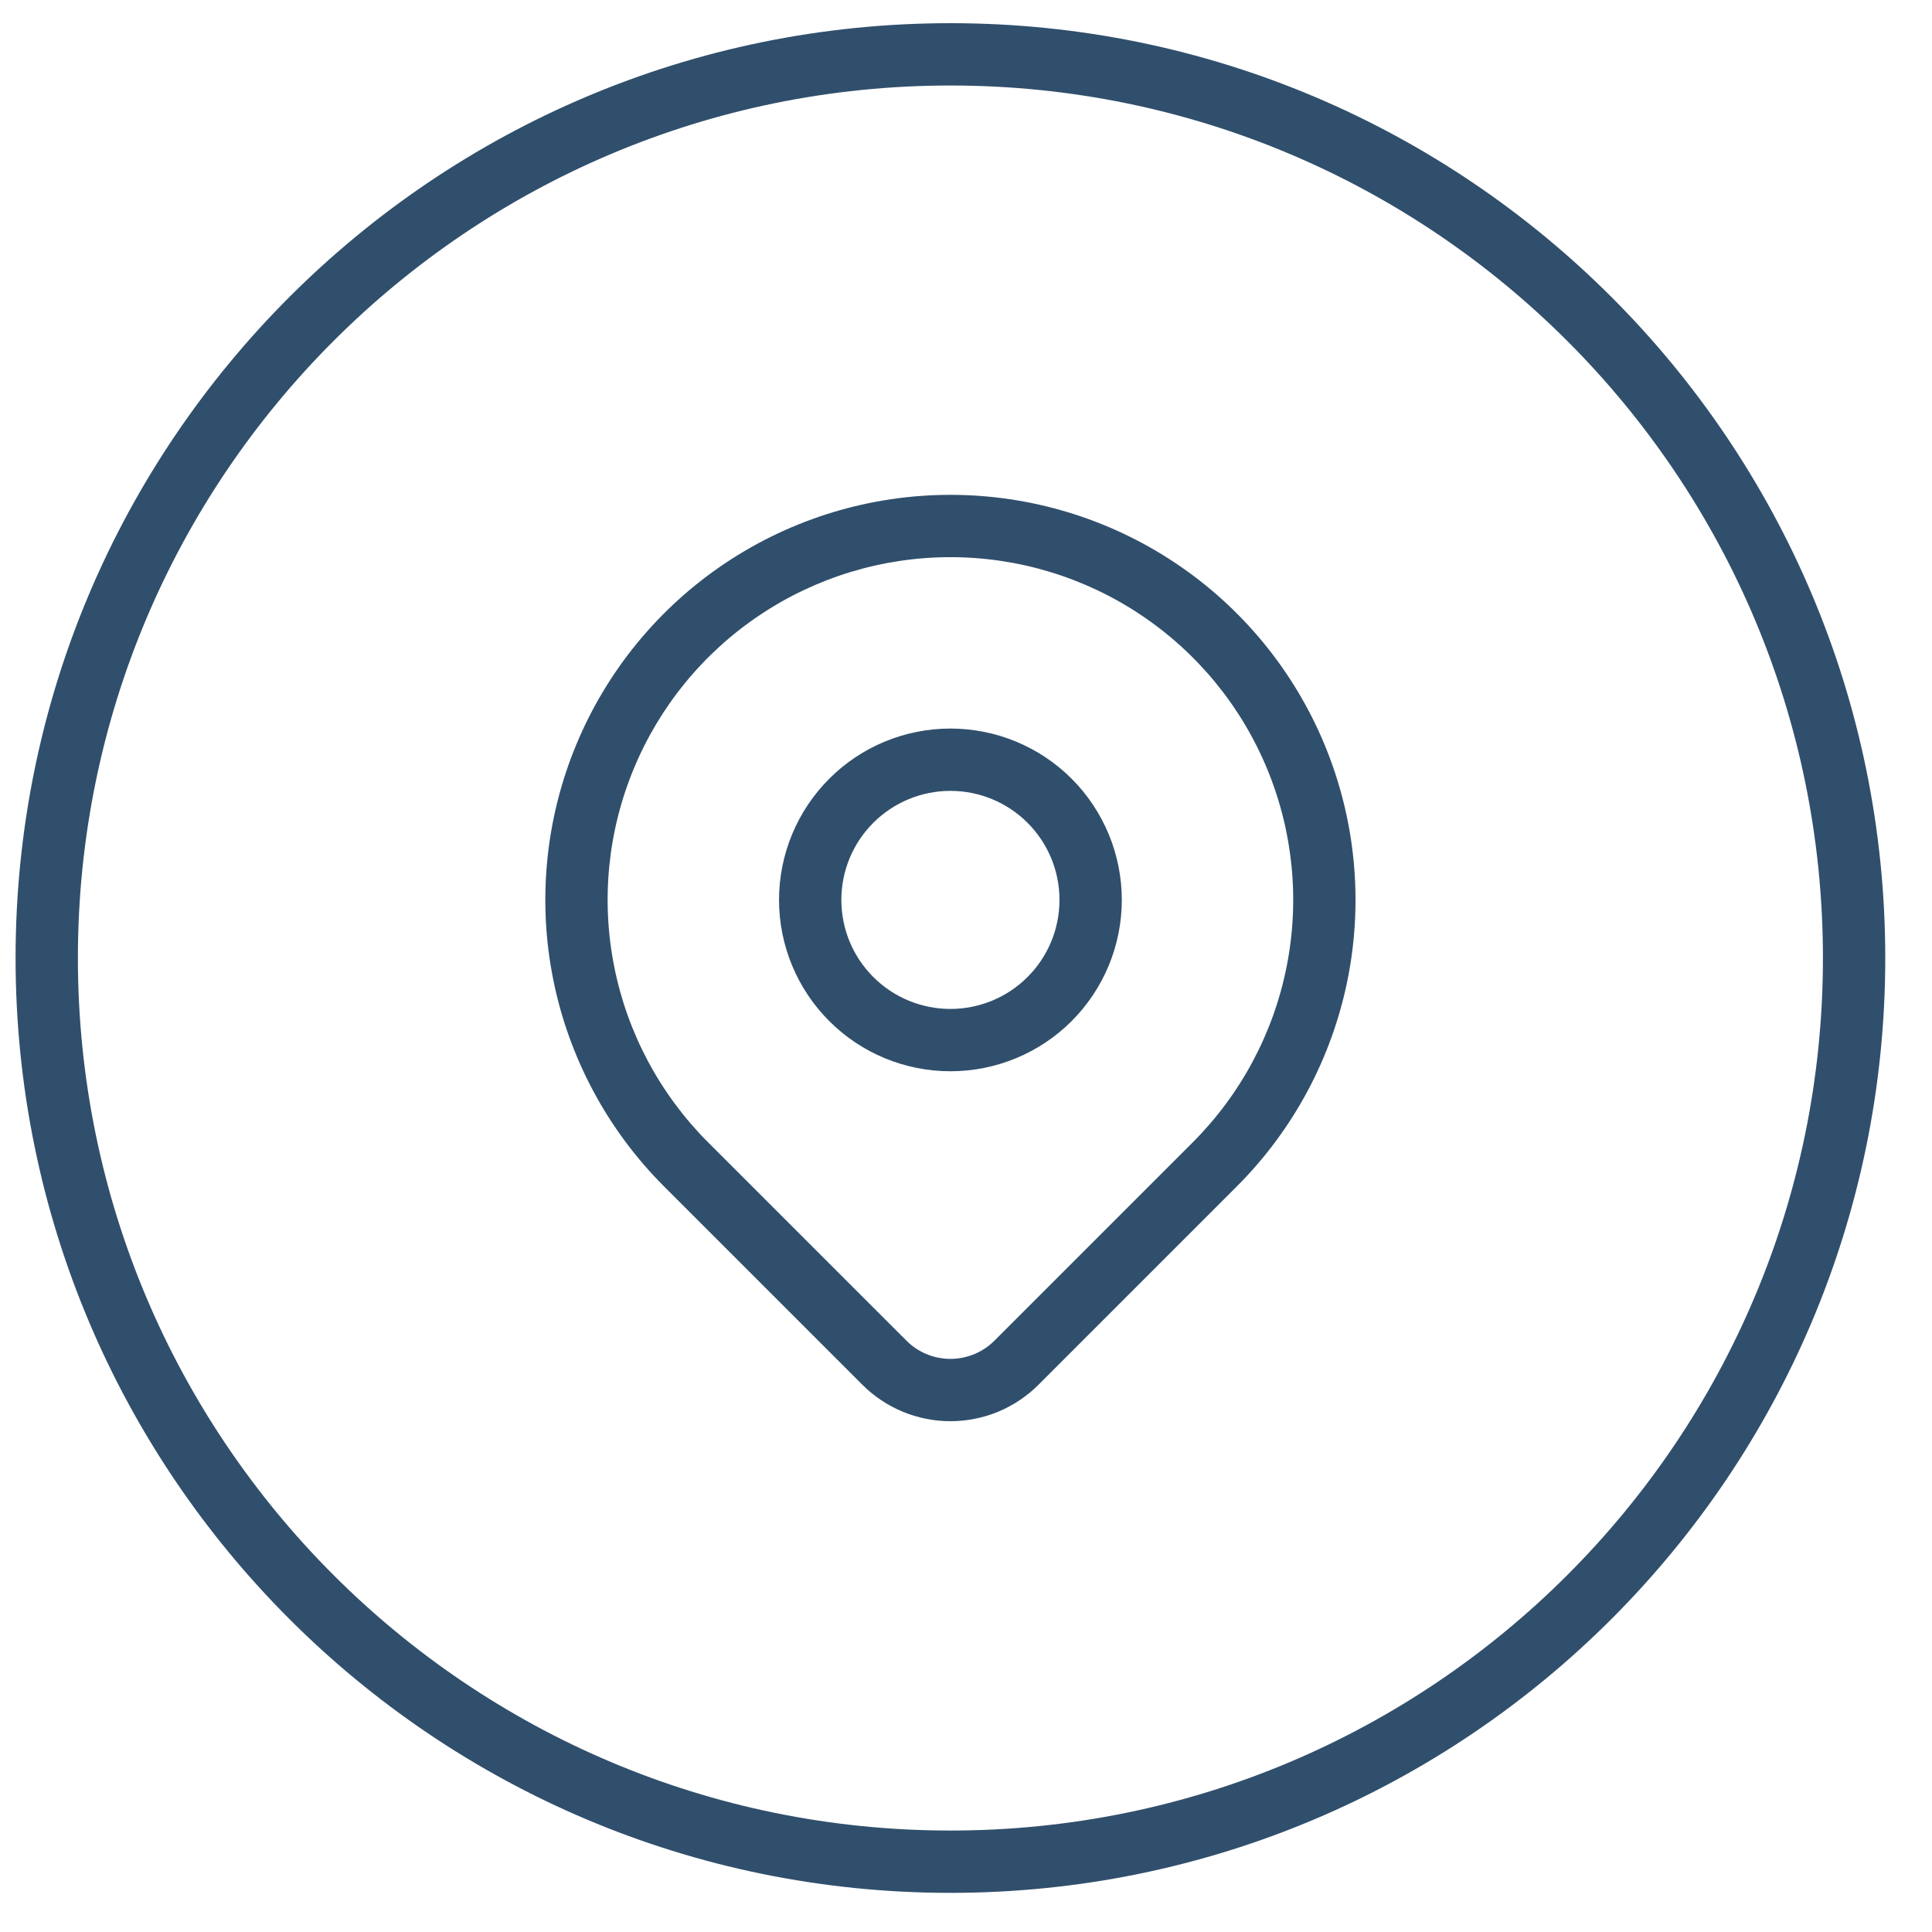
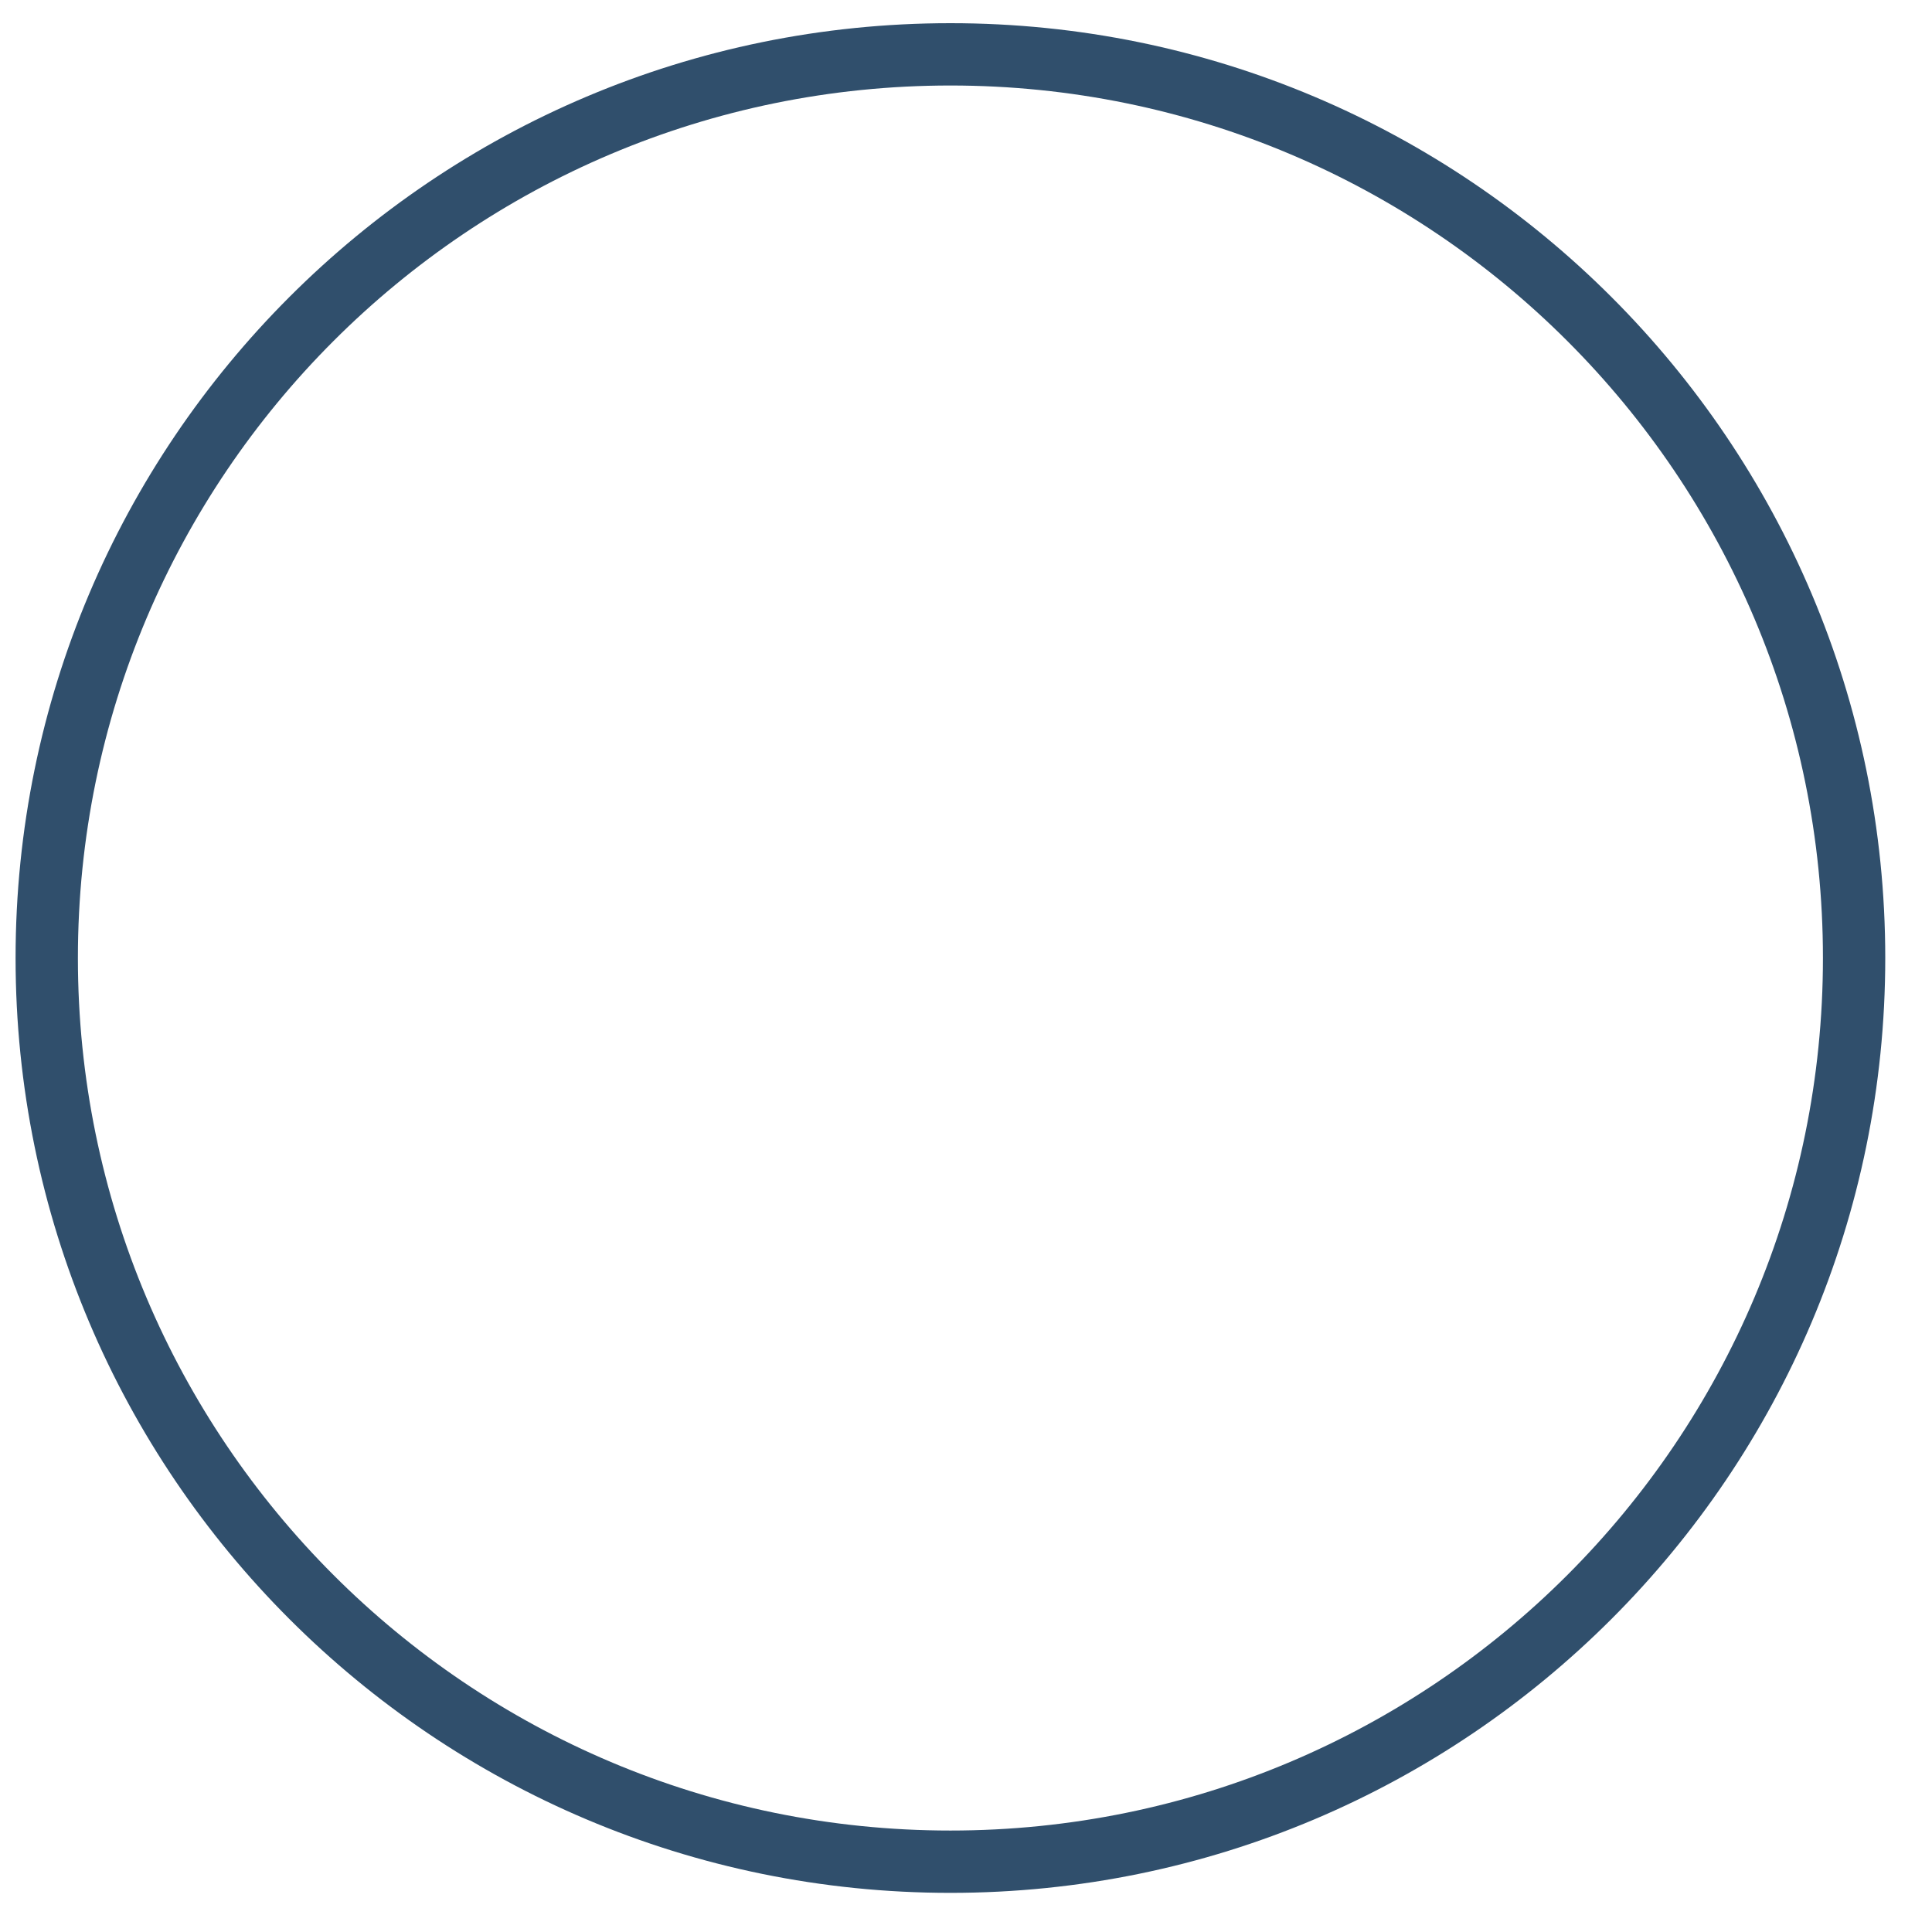
<svg xmlns="http://www.w3.org/2000/svg" width="31" height="31" viewBox="0 0 31 31" fill="none">
  <path fill-rule="evenodd" clip-rule="evenodd" d="M15.25 29.372C22.982 29.372 29.25 23.104 29.25 15.372C29.25 7.64 22.982 1.372 15.25 1.372C7.518 1.372 1.25 7.64 1.25 15.372C1.25 23.104 7.518 29.372 15.25 29.372ZM15.25 30.372C23.534 30.372 30.25 23.656 30.25 15.372C30.25 7.088 23.534 0.372 15.25 0.372C6.966 0.372 0.25 7.088 0.25 15.372C0.25 23.656 6.966 30.372 15.25 30.372Z" fill="#304F6C" />
-   <path fill-rule="evenodd" clip-rule="evenodd" d="M15.25 8.94C14.162 8.94 13.099 9.262 12.194 9.867C11.29 10.471 10.585 11.33 10.169 12.335C9.752 13.34 9.643 14.446 9.856 15.513C10.068 16.579 10.592 17.559 11.361 18.329L14.544 21.511C14.636 21.604 14.747 21.678 14.868 21.728C14.989 21.778 15.119 21.804 15.25 21.804C15.382 21.804 15.511 21.778 15.633 21.728C15.754 21.678 15.864 21.604 15.957 21.511L19.139 18.329C19.139 18.329 19.139 18.329 19.139 18.329C19.908 17.559 20.432 16.579 20.644 15.513C20.857 14.446 20.748 13.34 20.331 12.335C19.915 11.33 19.21 10.471 18.306 9.867C17.401 9.262 16.338 8.94 15.25 8.94ZM19.846 19.036C20.755 18.127 21.374 16.968 21.625 15.708C21.876 14.447 21.747 13.14 21.255 11.952C20.763 10.764 19.93 9.749 18.861 9.035C17.792 8.321 16.536 7.94 15.25 7.94C13.964 7.94 12.708 8.321 11.639 9.035C10.57 9.749 9.737 10.764 9.245 11.952C8.753 13.14 8.624 14.447 8.875 15.708C9.126 16.968 9.745 18.127 10.654 19.036L13.836 22.218C14.022 22.404 14.242 22.551 14.485 22.652C14.728 22.752 14.988 22.804 15.25 22.804C15.513 22.804 15.773 22.752 16.016 22.652C16.258 22.551 16.479 22.404 16.664 22.218C16.664 22.218 16.664 22.218 16.664 22.218L19.846 19.036Z" fill="#304F6C" />
-   <path fill-rule="evenodd" clip-rule="evenodd" d="M15.25 12.69C14.786 12.69 14.341 12.874 14.013 13.202C13.684 13.53 13.5 13.975 13.5 14.44C13.5 14.904 13.684 15.349 14.013 15.677C14.341 16.005 14.786 16.189 15.25 16.189C15.714 16.189 16.159 16.005 16.487 15.677C16.816 15.349 17 14.904 17 14.44C17 13.975 16.816 13.53 16.487 13.202C16.159 12.874 15.714 12.69 15.25 12.69ZM13.306 12.495C13.821 11.979 14.521 11.69 15.25 11.69C15.979 11.69 16.679 11.979 17.195 12.495C17.71 13.011 18 13.71 18 14.44C18 15.169 17.71 15.868 17.195 16.384C16.679 16.9 15.979 17.189 15.25 17.189C14.521 17.189 13.821 16.9 13.306 16.384C12.79 15.868 12.5 15.169 12.5 14.44C12.5 13.71 12.79 13.011 13.306 12.495Z" fill="#304F6C" />
</svg>